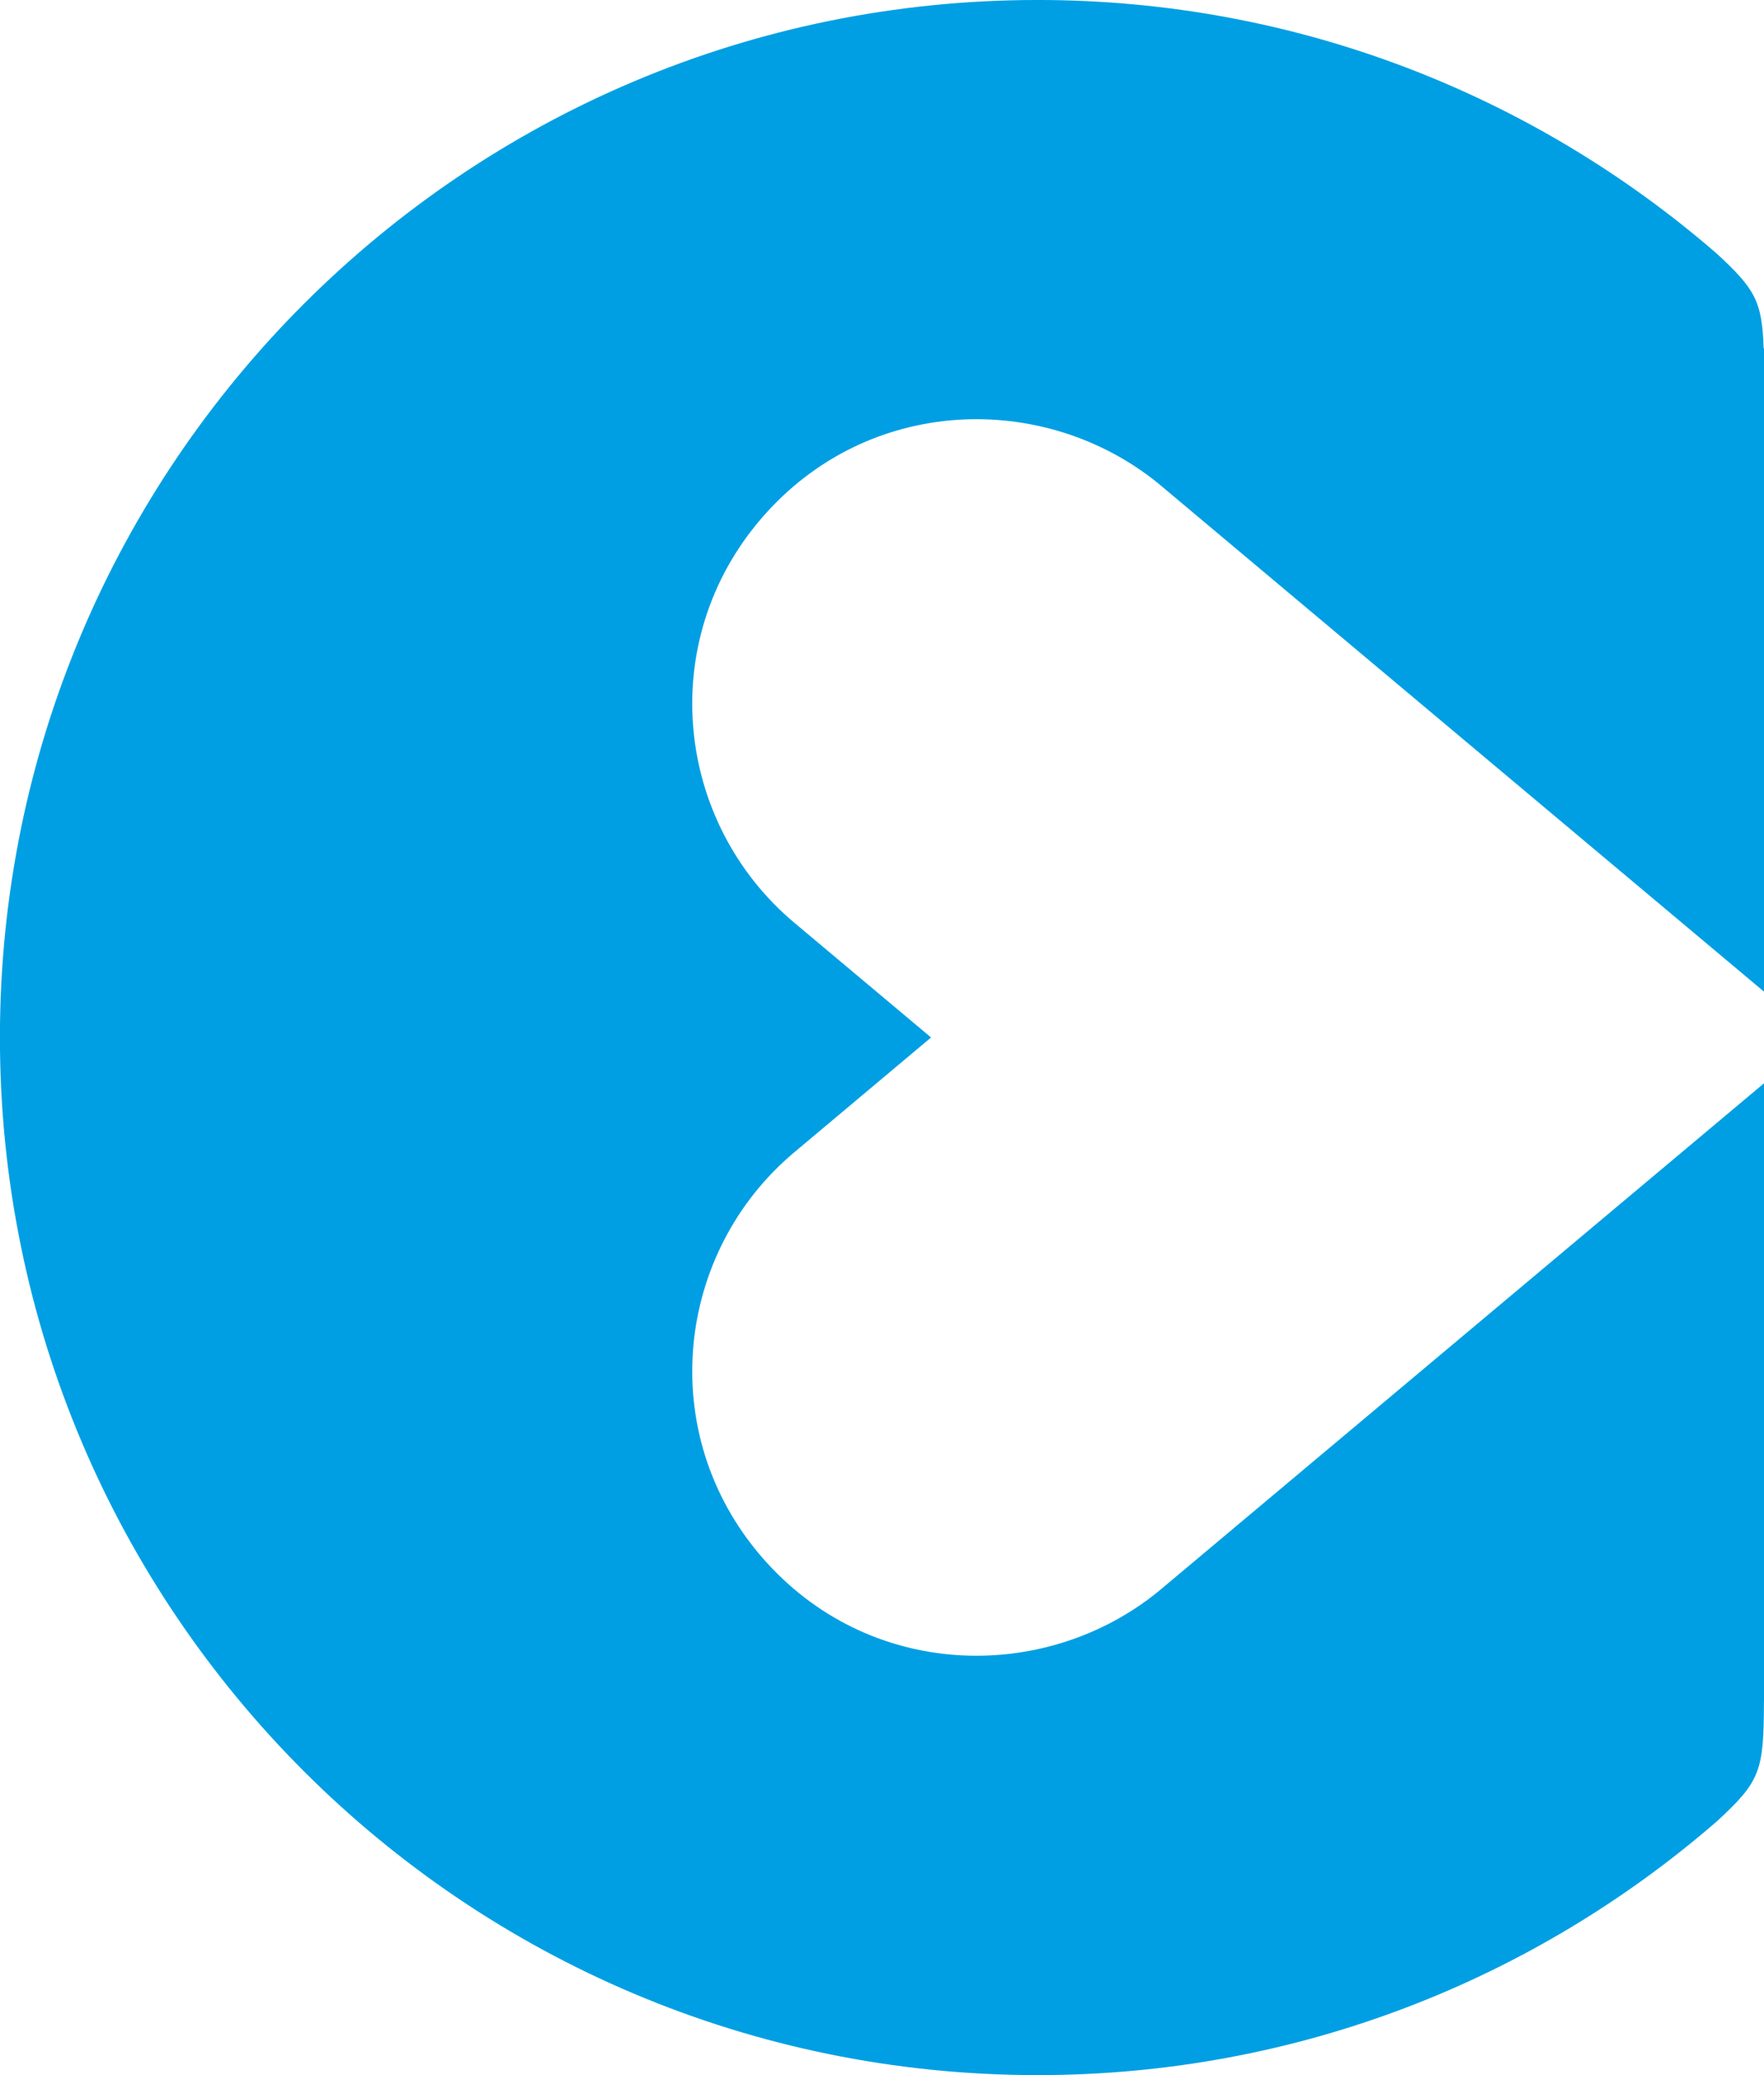
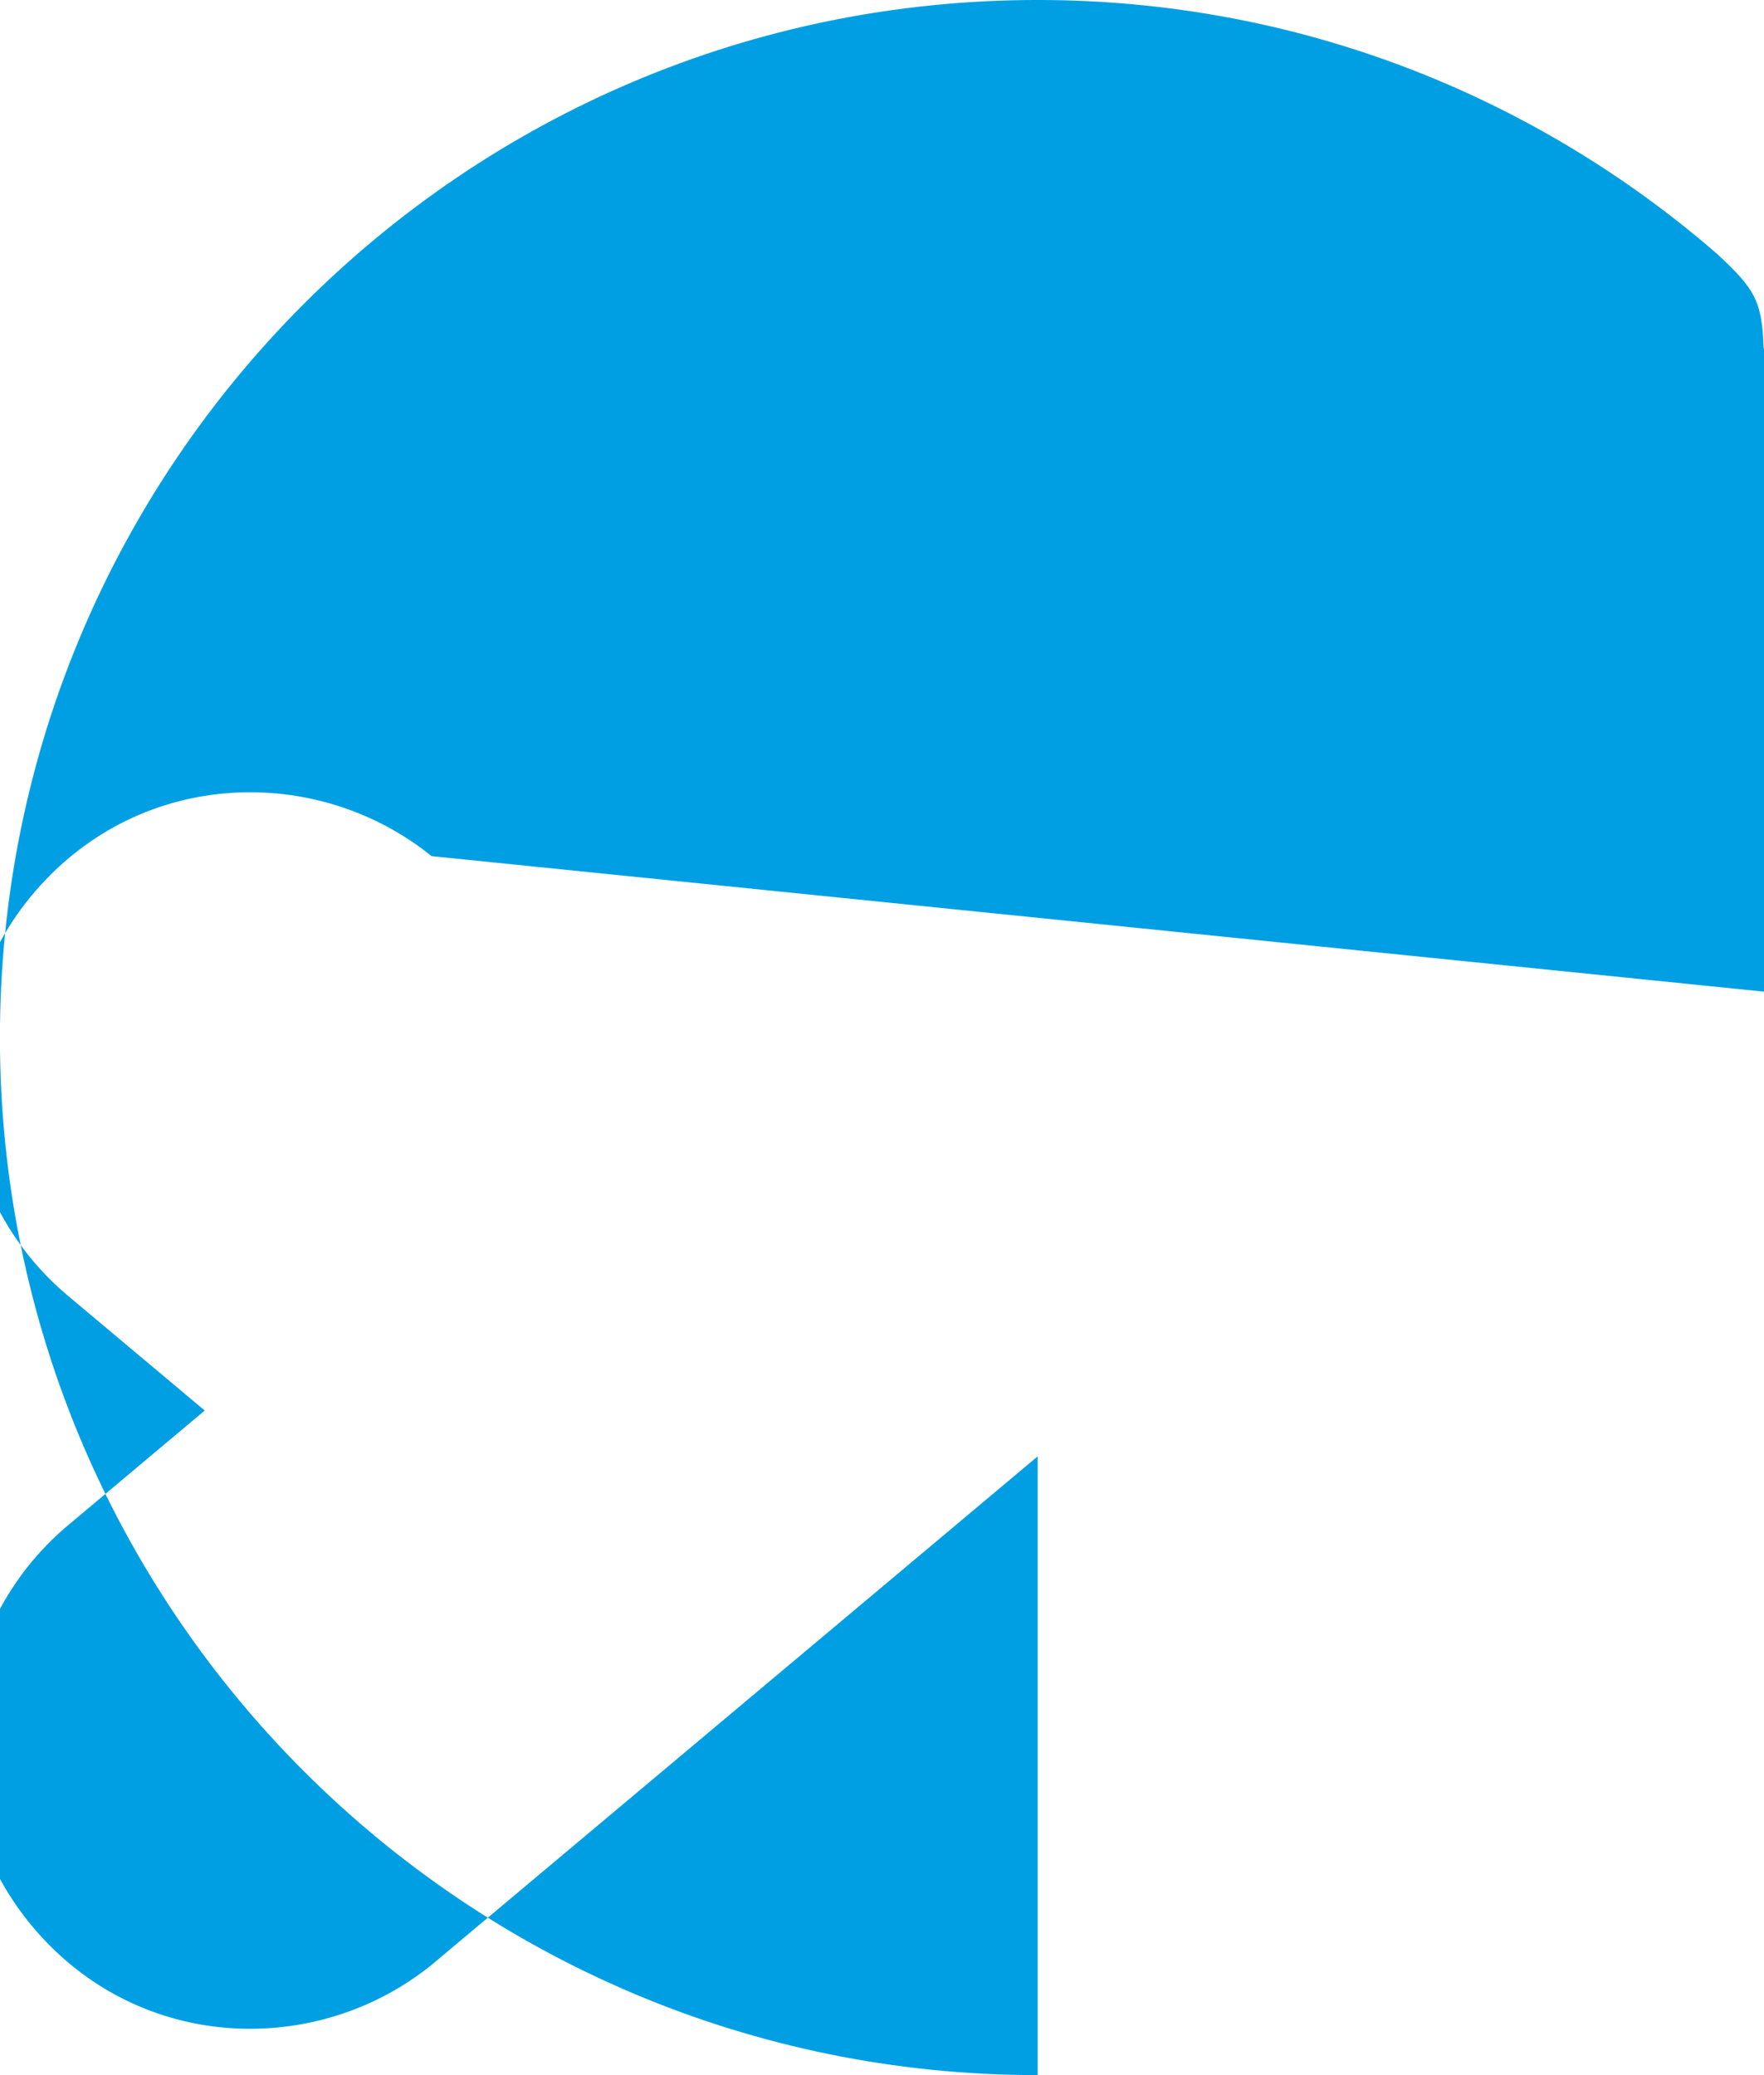
<svg xmlns="http://www.w3.org/2000/svg" xml:space="preserve" width="255.01" height="300" viewBox="0 0 255.01 300">
-   <path d="M0 0c-.075 2.377-.447 2.978-2.339 4.729-9.097 7.889-20.955 12.677-33.94 12.677-28.639 0-51.853-23.215-51.853-51.852s23.214-51.851 51.853-51.851c12.994 0 24.858 4.793 33.955 12.693 2.171 2.007 2.328 2.5 2.34 5.95h.003v30.922l-30.288-25.414c-5.682-4.598-14.487-4.414-19.803 1.75-5.317 6.166-4.319 15.229 1.647 20.227l6.822 5.727c-.044.039-6.766 5.678-6.822 5.724-5.966 5.001-6.964 14.062-1.647 20.227 5.316 6.167 14.121 6.352 19.803 1.754L.019-32.152V0Z" style="fill:#009fe3;fill-opacity:1;fill-rule:nonzero;stroke:none" transform="matrix(2.893 0 0 -2.893 254.955 50.353)" />
+   <path d="M0 0c-.075 2.377-.447 2.978-2.339 4.729-9.097 7.889-20.955 12.677-33.94 12.677-28.639 0-51.853-23.215-51.853-51.852s23.214-51.851 51.853-51.851h.003v30.922l-30.288-25.414c-5.682-4.598-14.487-4.414-19.803 1.75-5.317 6.166-4.319 15.229 1.647 20.227l6.822 5.727c-.044.039-6.766 5.678-6.822 5.724-5.966 5.001-6.964 14.062-1.647 20.227 5.316 6.167 14.121 6.352 19.803 1.754L.019-32.152V0Z" style="fill:#009fe3;fill-opacity:1;fill-rule:nonzero;stroke:none" transform="matrix(2.893 0 0 -2.893 254.955 50.353)" />
</svg>